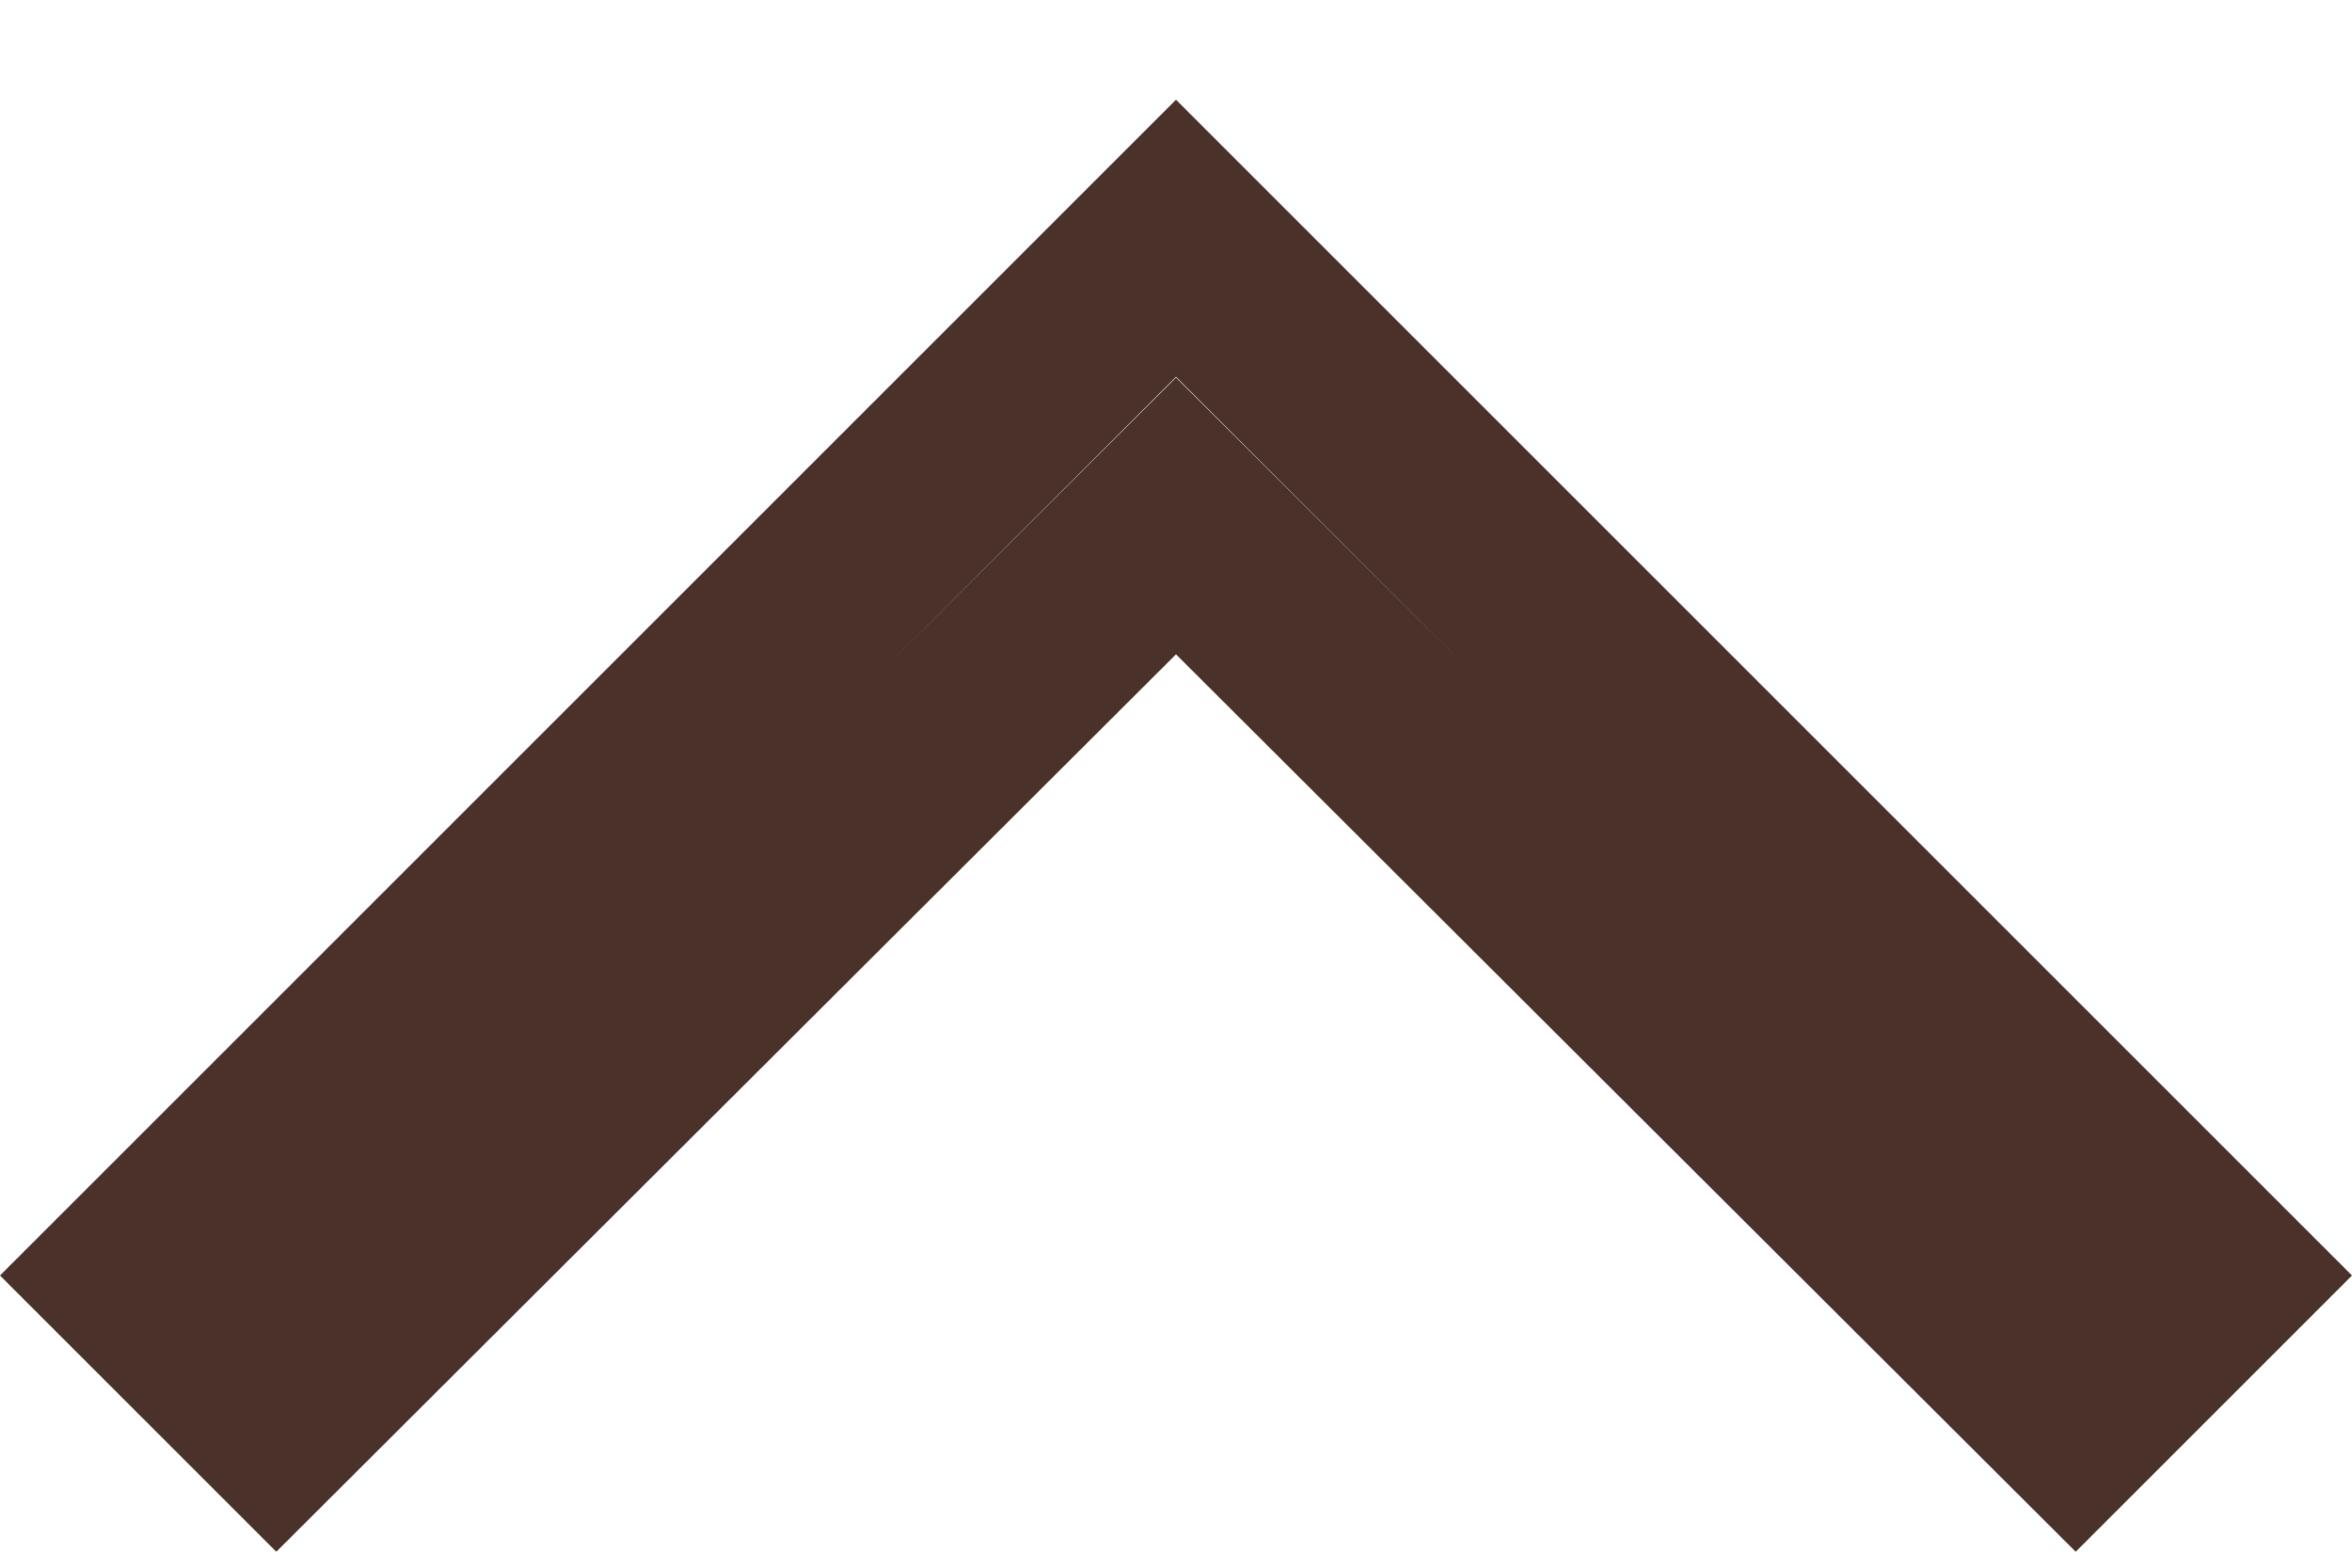
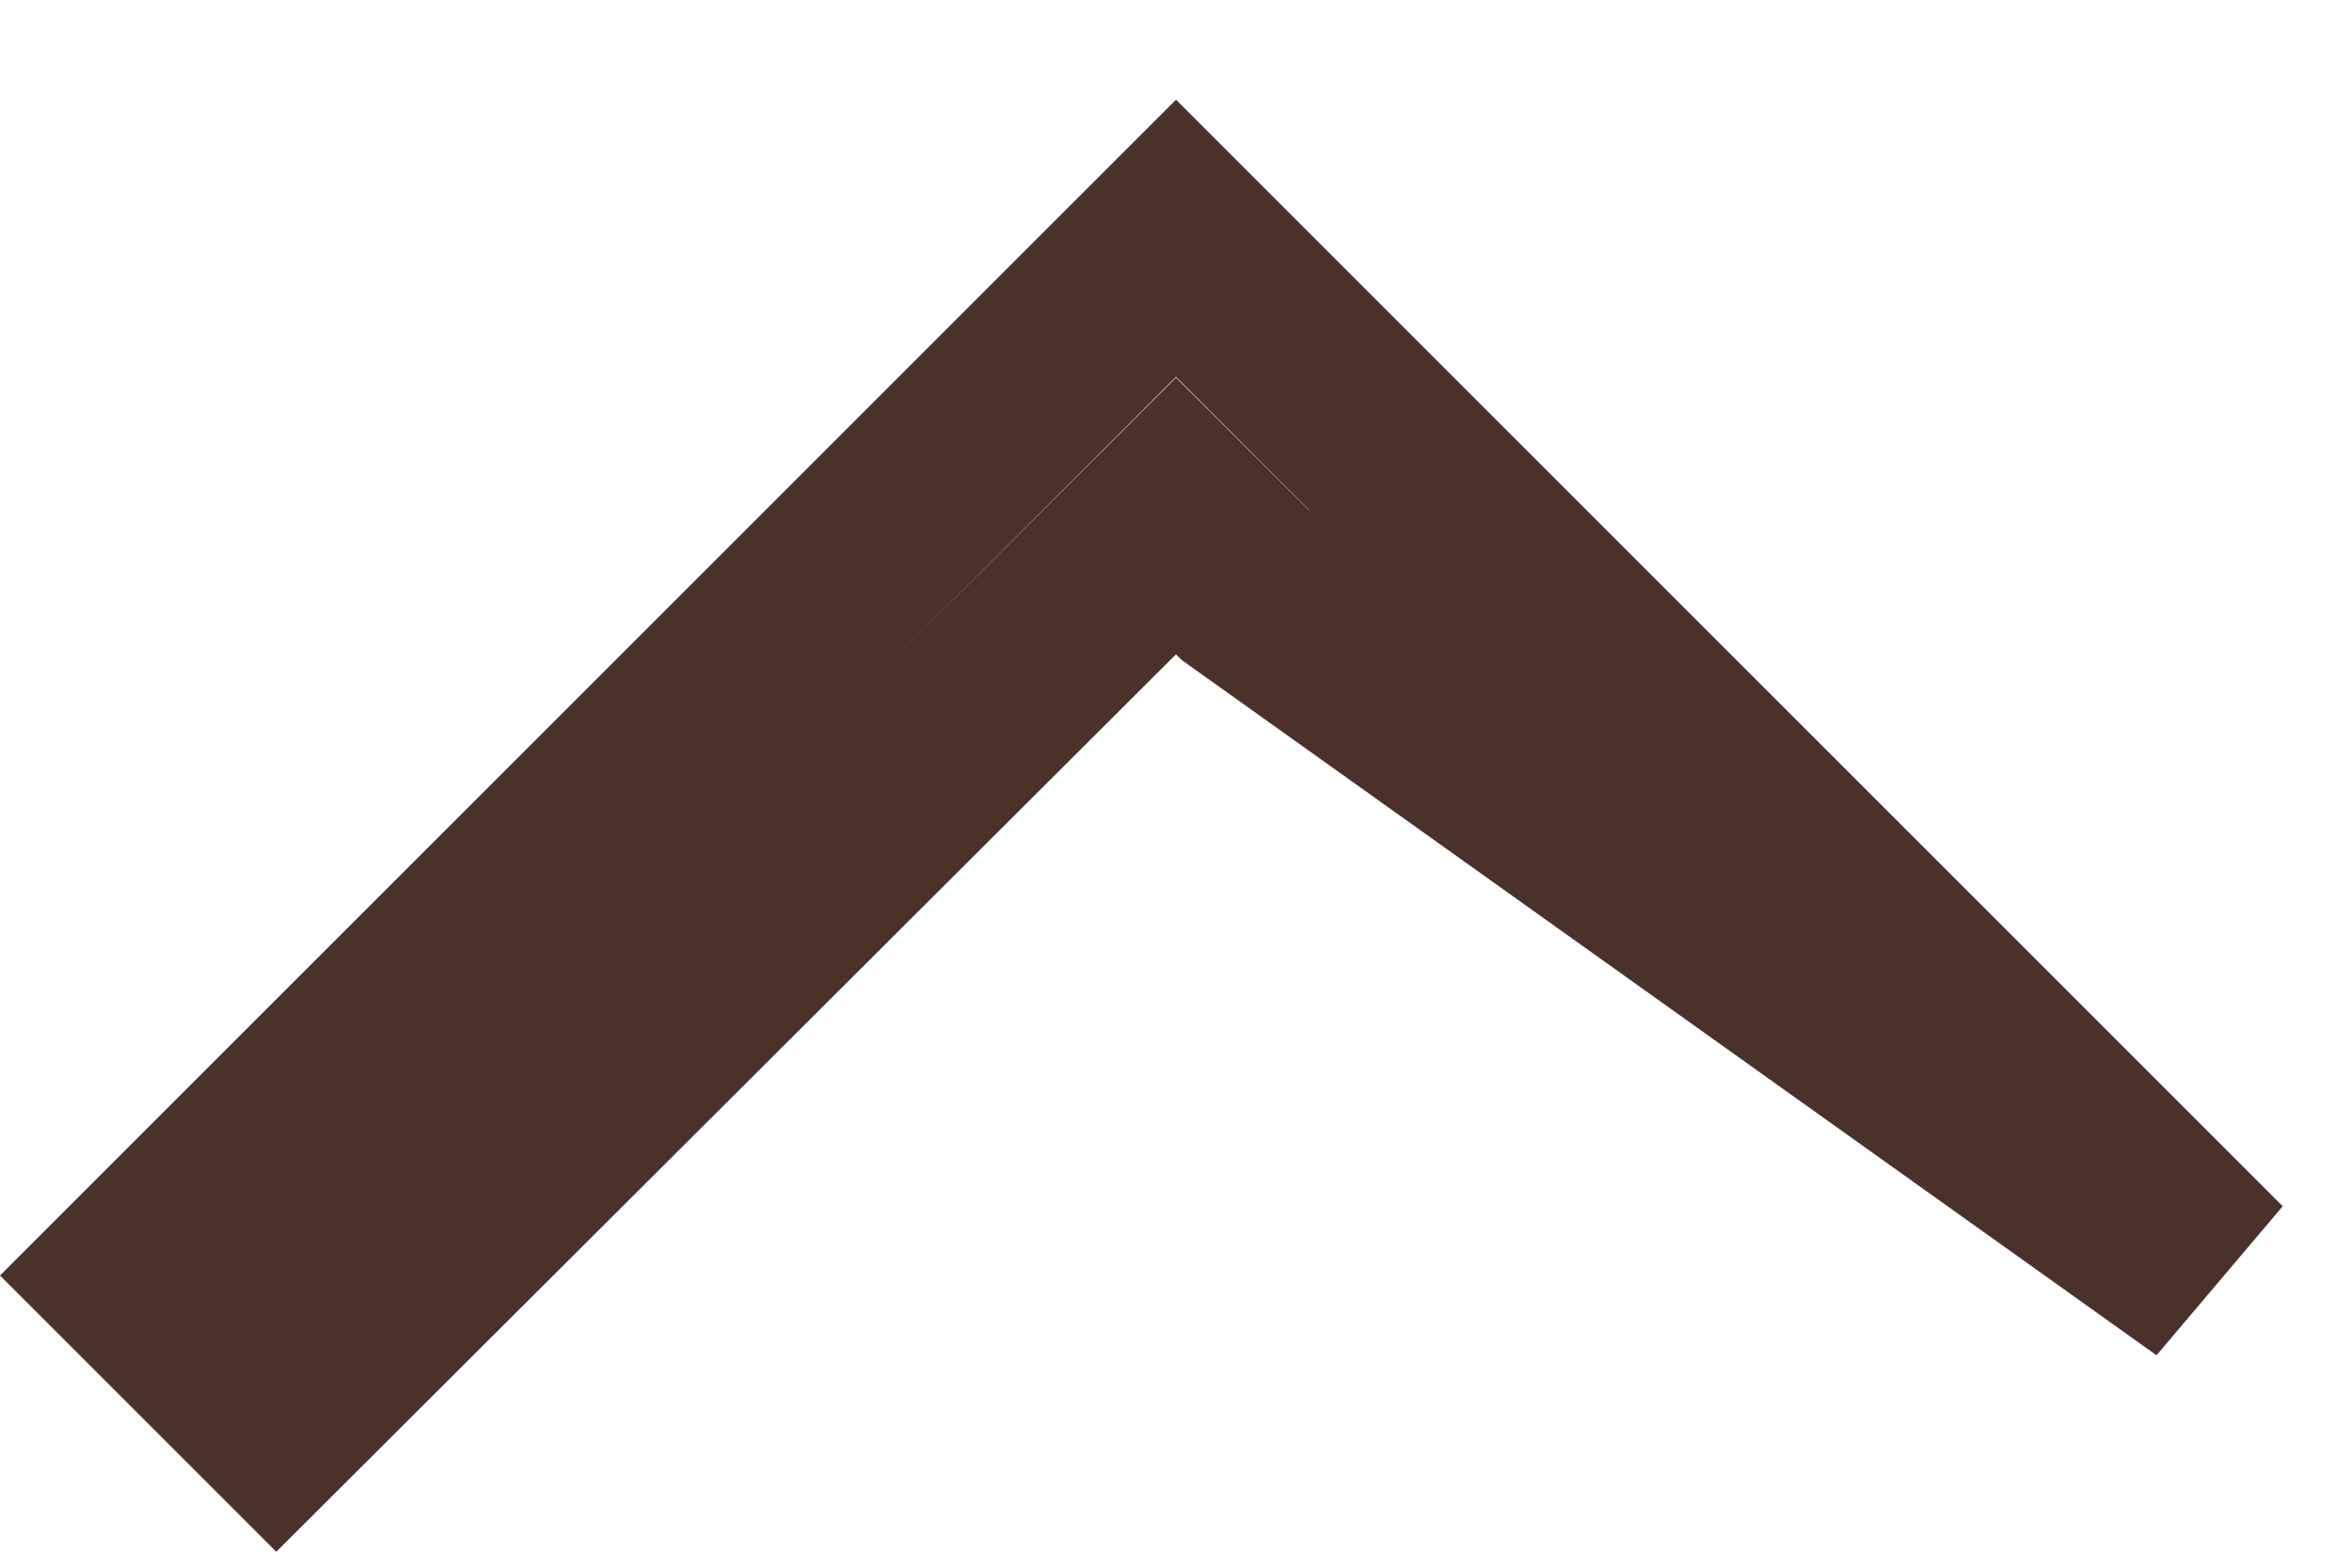
<svg xmlns="http://www.w3.org/2000/svg" width="12" height="8" viewBox="0 0 12 8" fill="none">
-   <path d="M6.353 2.985L6 2.633L5.647 2.985L1.41 7.212L0.707 6.509L6 1.216L11.293 6.509L10.59 7.212L6.353 2.985Z" stroke="#4A312A" />
+   <path d="M6.353 2.985L6 2.633L5.647 2.985L1.41 7.212L0.707 6.509L6 1.216L11.293 6.509L6.353 2.985Z" stroke="#4A312A" />
</svg>